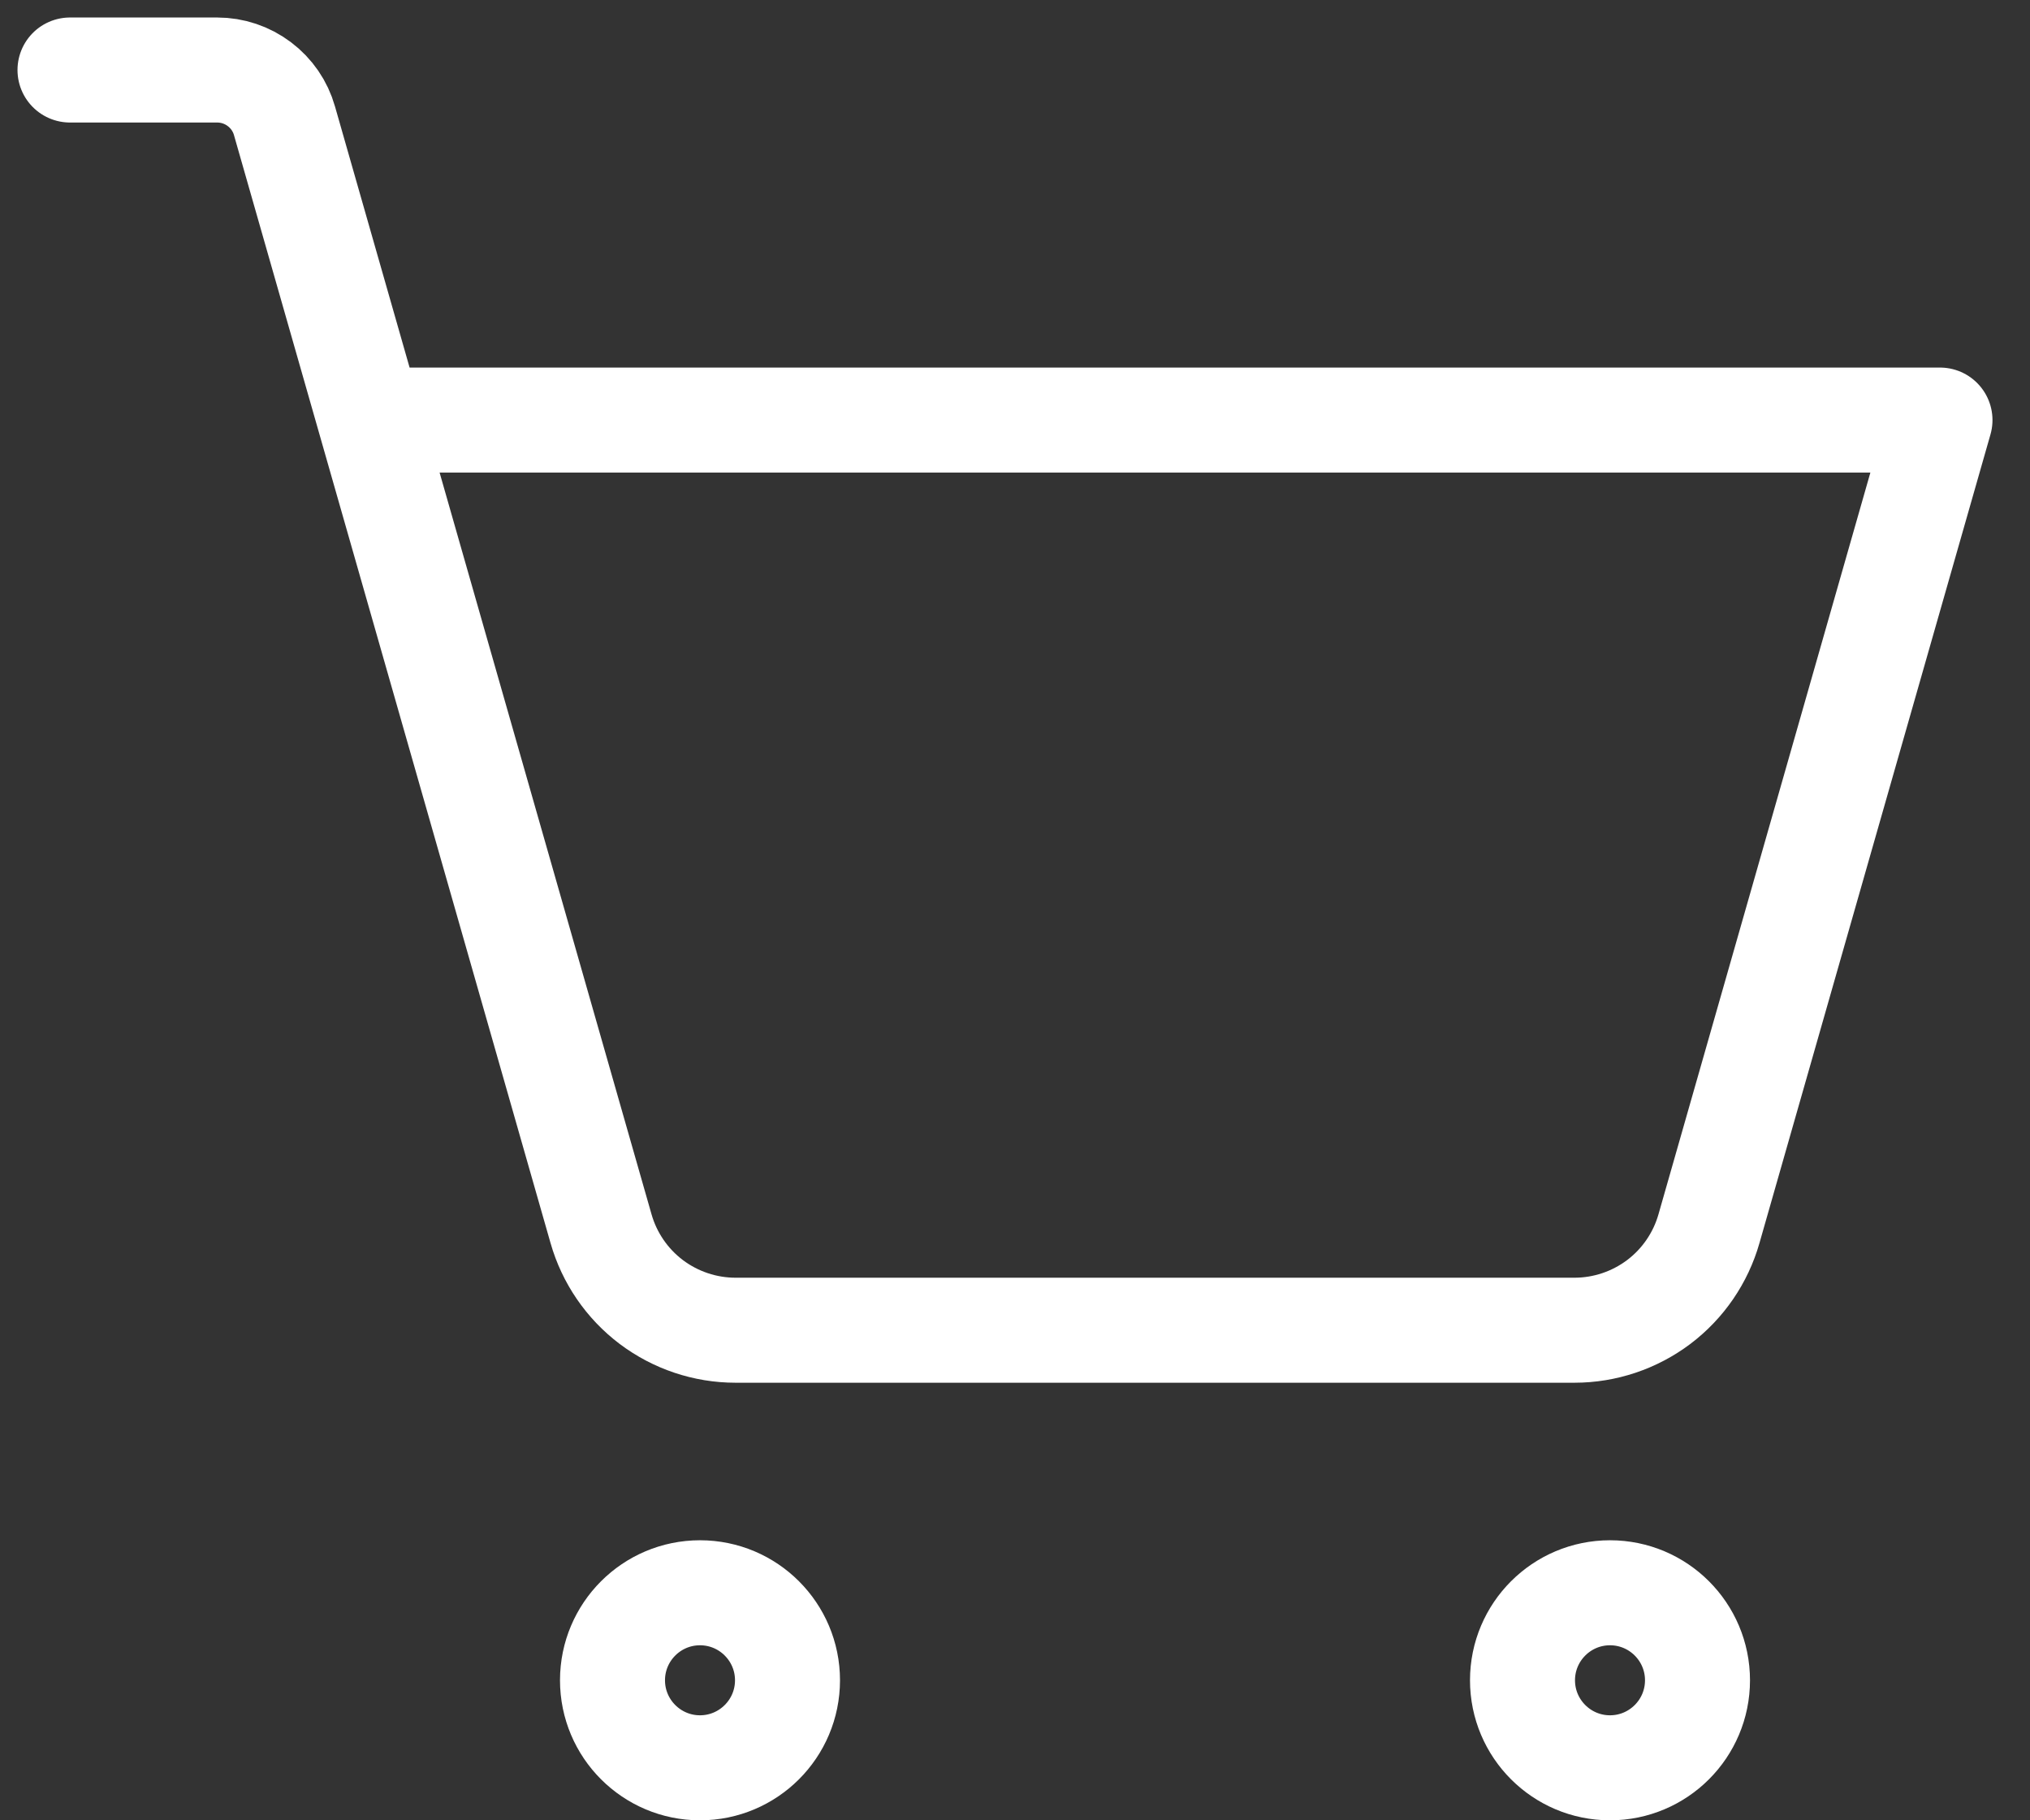
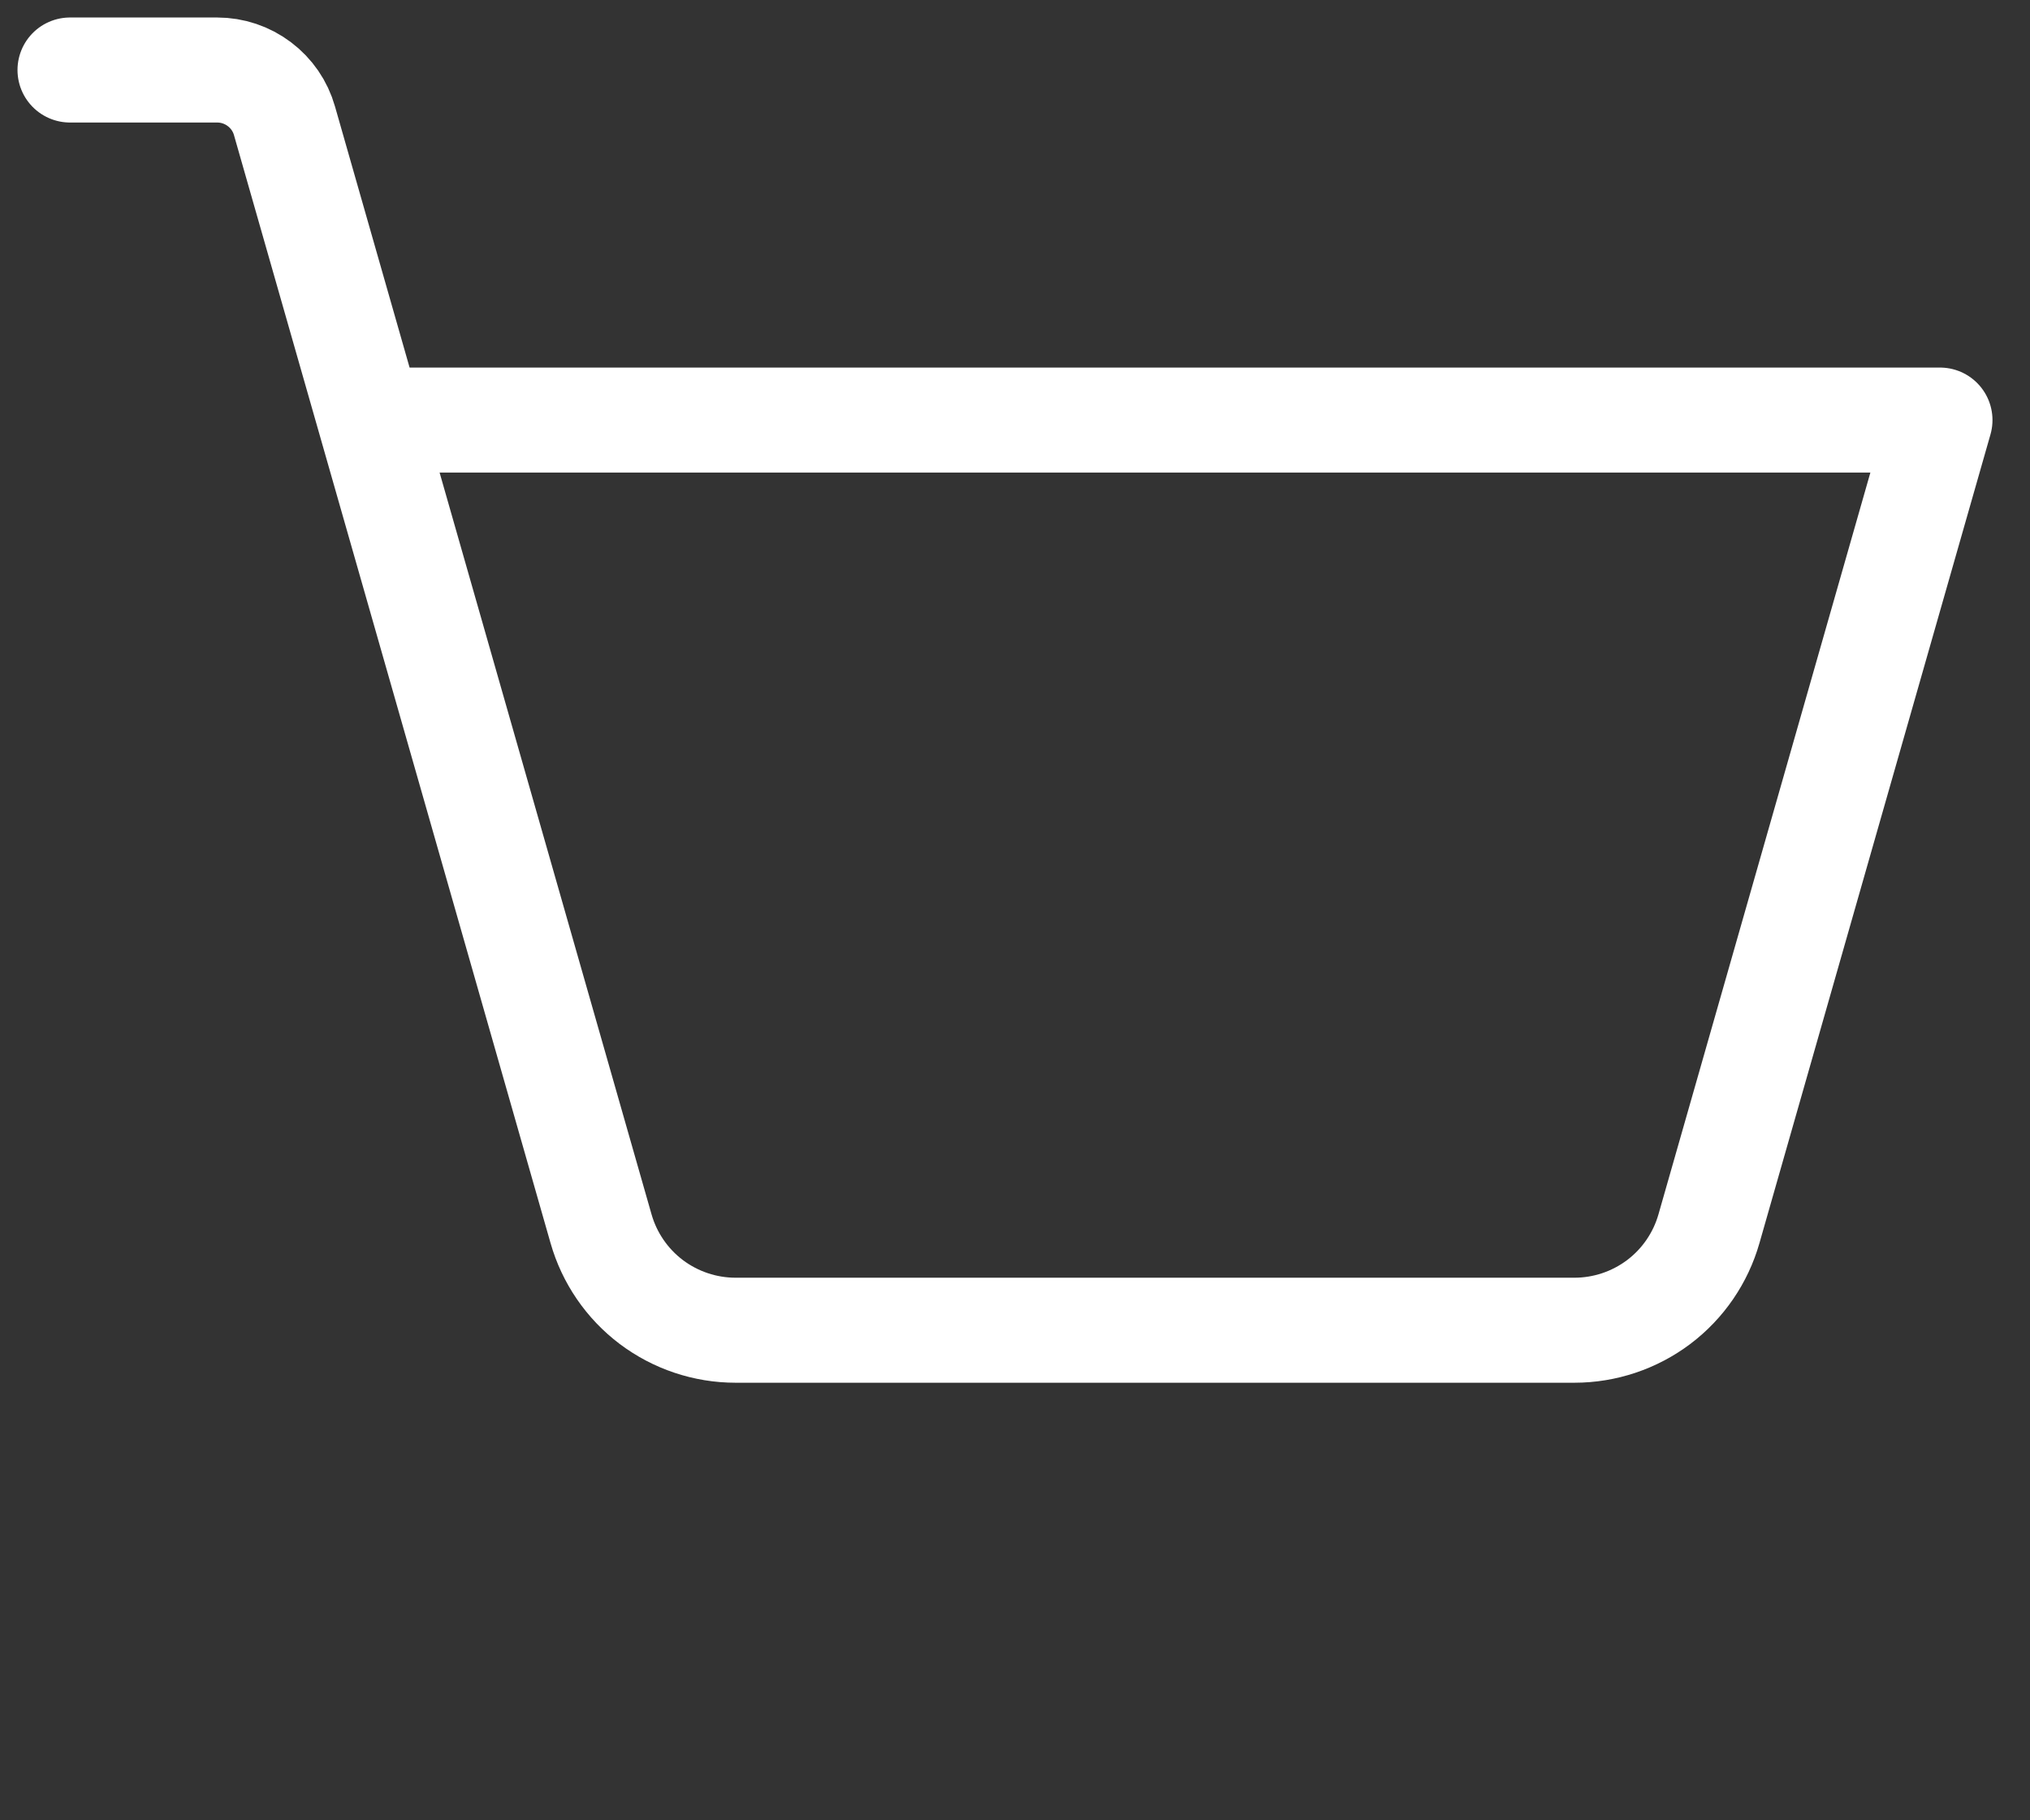
<svg xmlns="http://www.w3.org/2000/svg" width="29" height="26" viewBox="0 0 29 26" fill="none">
  <rect x="0" y="0" width="29" height="26" fill="#333333" stroke="none" />
-   <path d="M11.25 24C11.25 24.69 10.69 25.25 10 25.25C9.31 25.25 8.75 24.69 8.75 24C8.75 23.31 9.31 22.75 10 22.75C10.69 22.75 11.25 23.31 11.25 24Z" stroke="white" stroke-width="1.5" />
-   <path d="M24.25 24C24.25 24.69 23.69 25.25 23 25.25C22.31 25.25 21.75 24.69 21.75 24C21.75 23.31 22.31 22.75 23 22.75C23.69 22.75 24.25 23.31 24.25 24Z" stroke="white" stroke-width="1.5" />
  <path d="M5.286 6H27.714L24.414 17.549C24.295 17.967 24.043 18.335 23.696 18.597C23.349 18.858 22.926 19 22.491 19H10.509C10.074 19 9.651 18.858 9.304 18.597C8.957 18.335 8.705 17.967 8.586 17.549L4.064 1.725C4.005 1.516 3.879 1.333 3.705 1.202C3.532 1.071 3.32 1 3.103 1H1" stroke="white" stroke-width="1.5" stroke-linecap="round" stroke-linejoin="round" />
</svg>